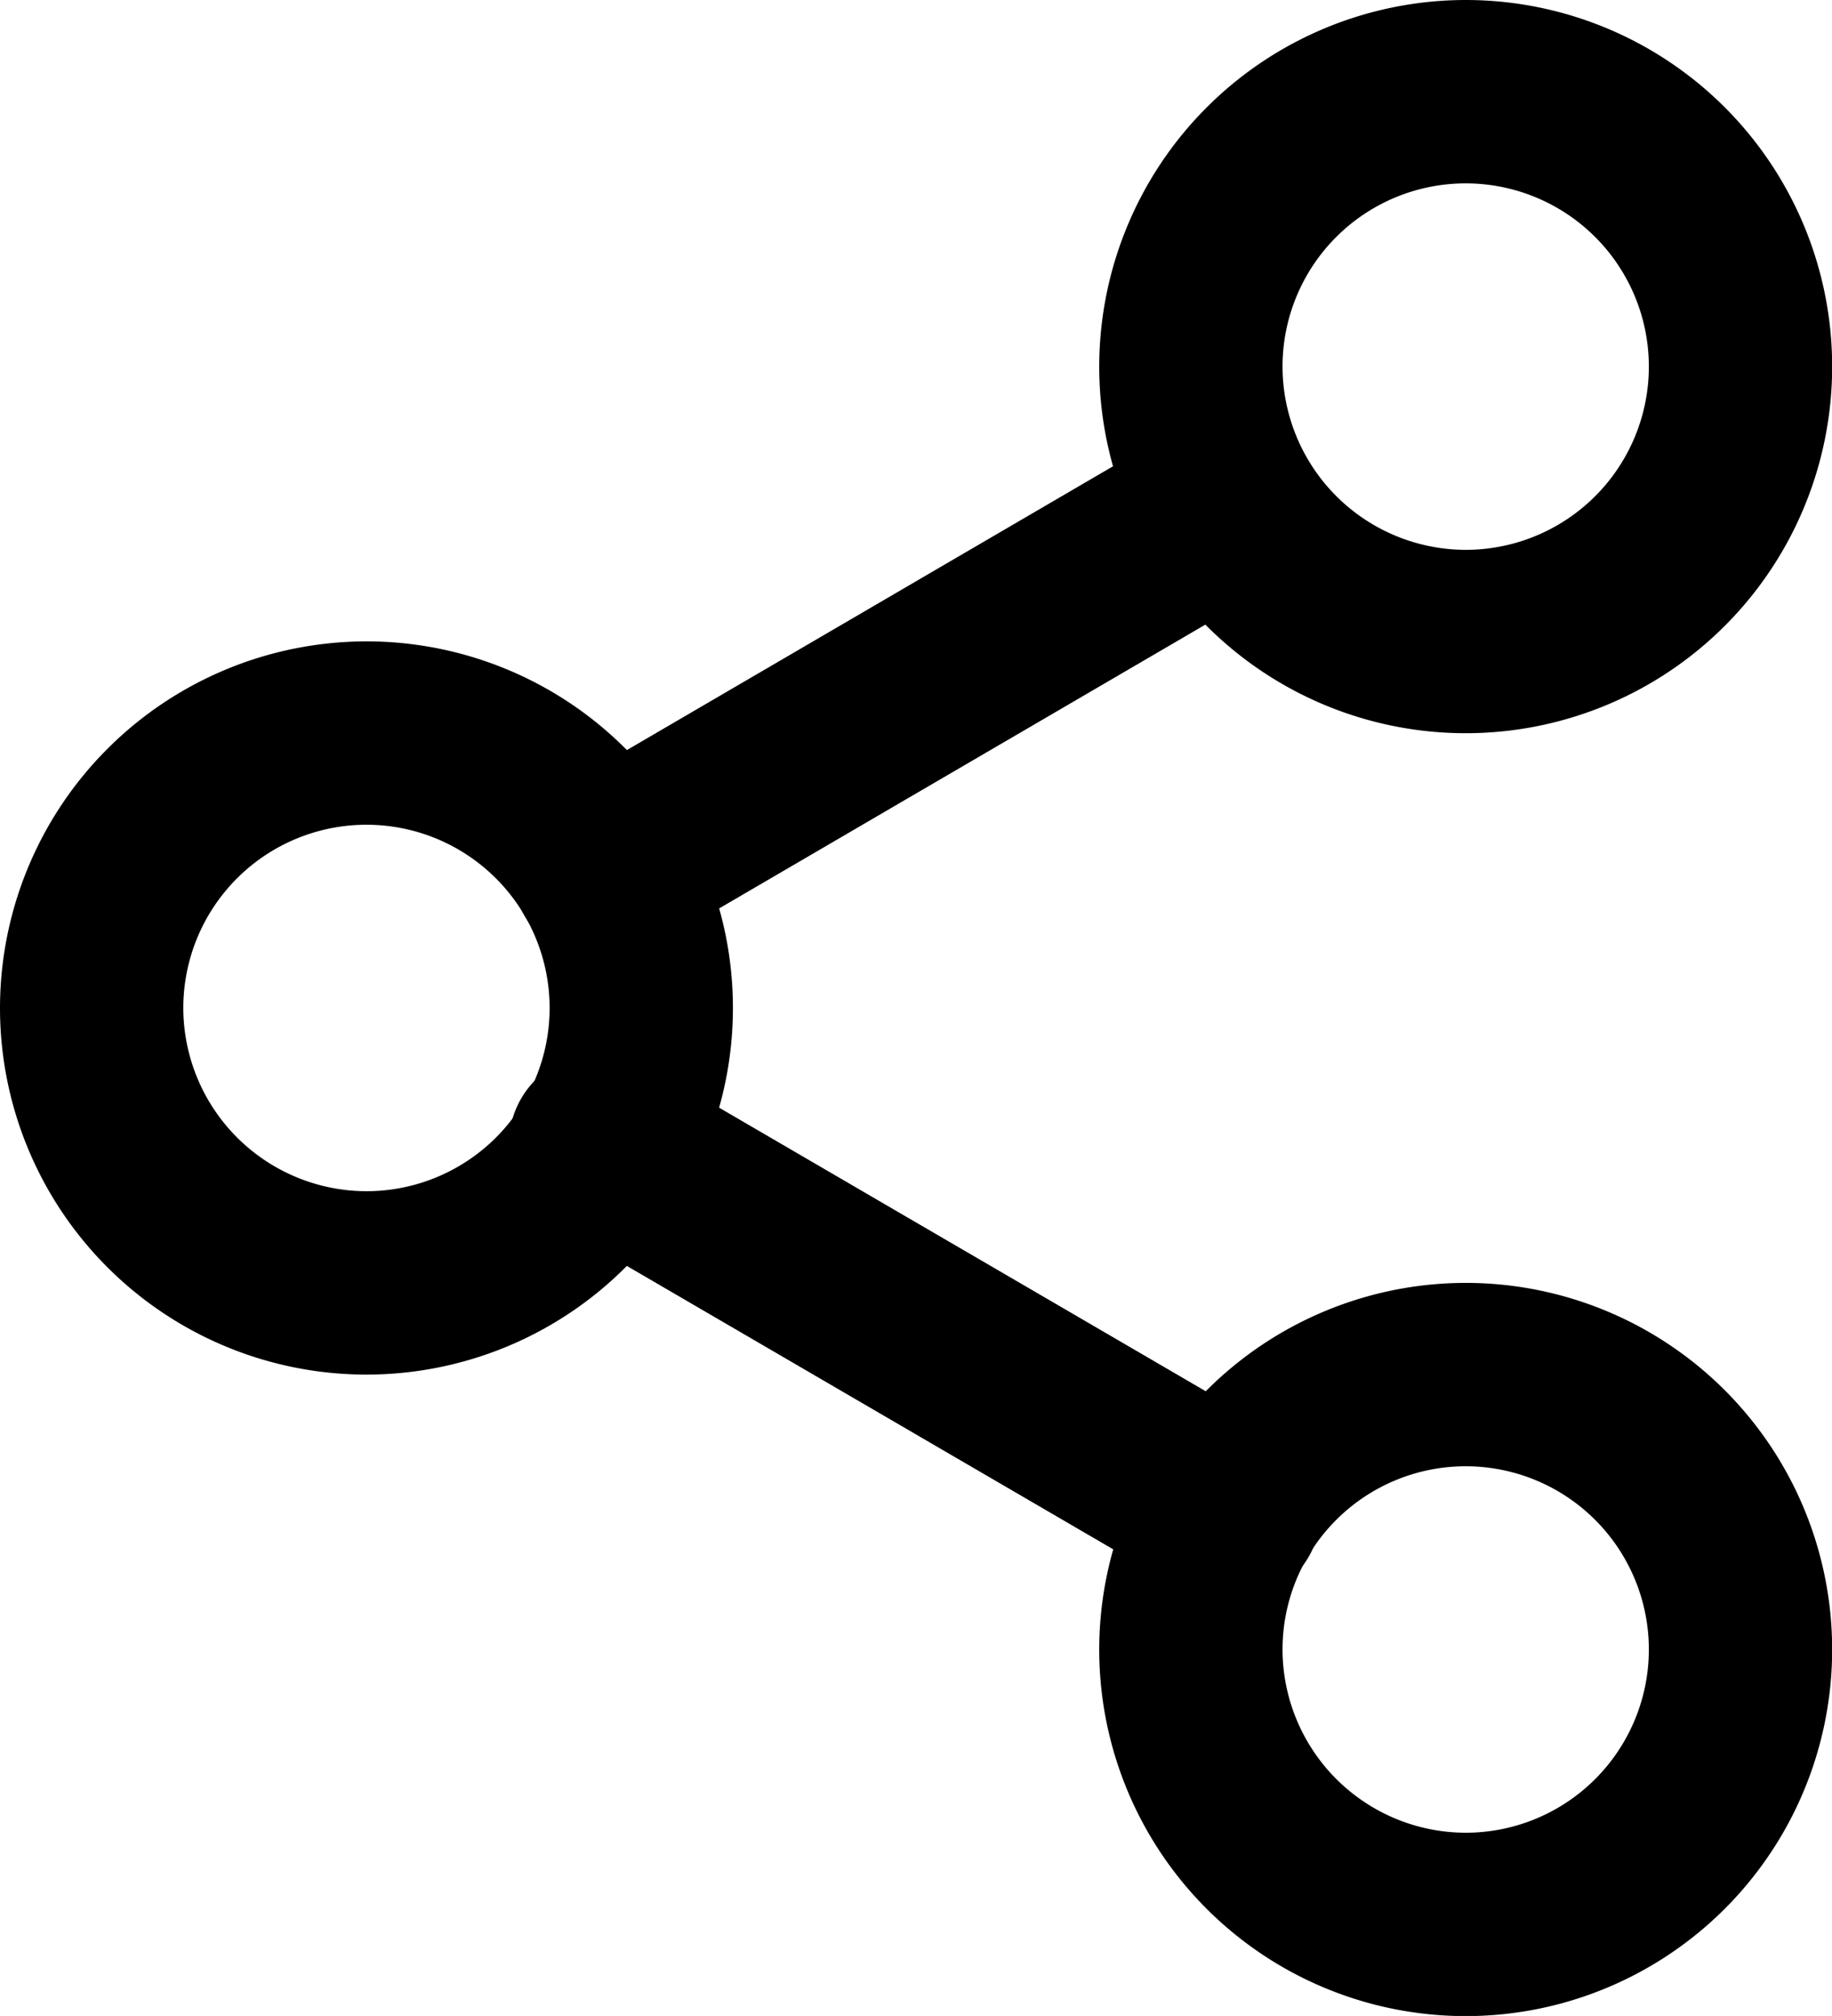
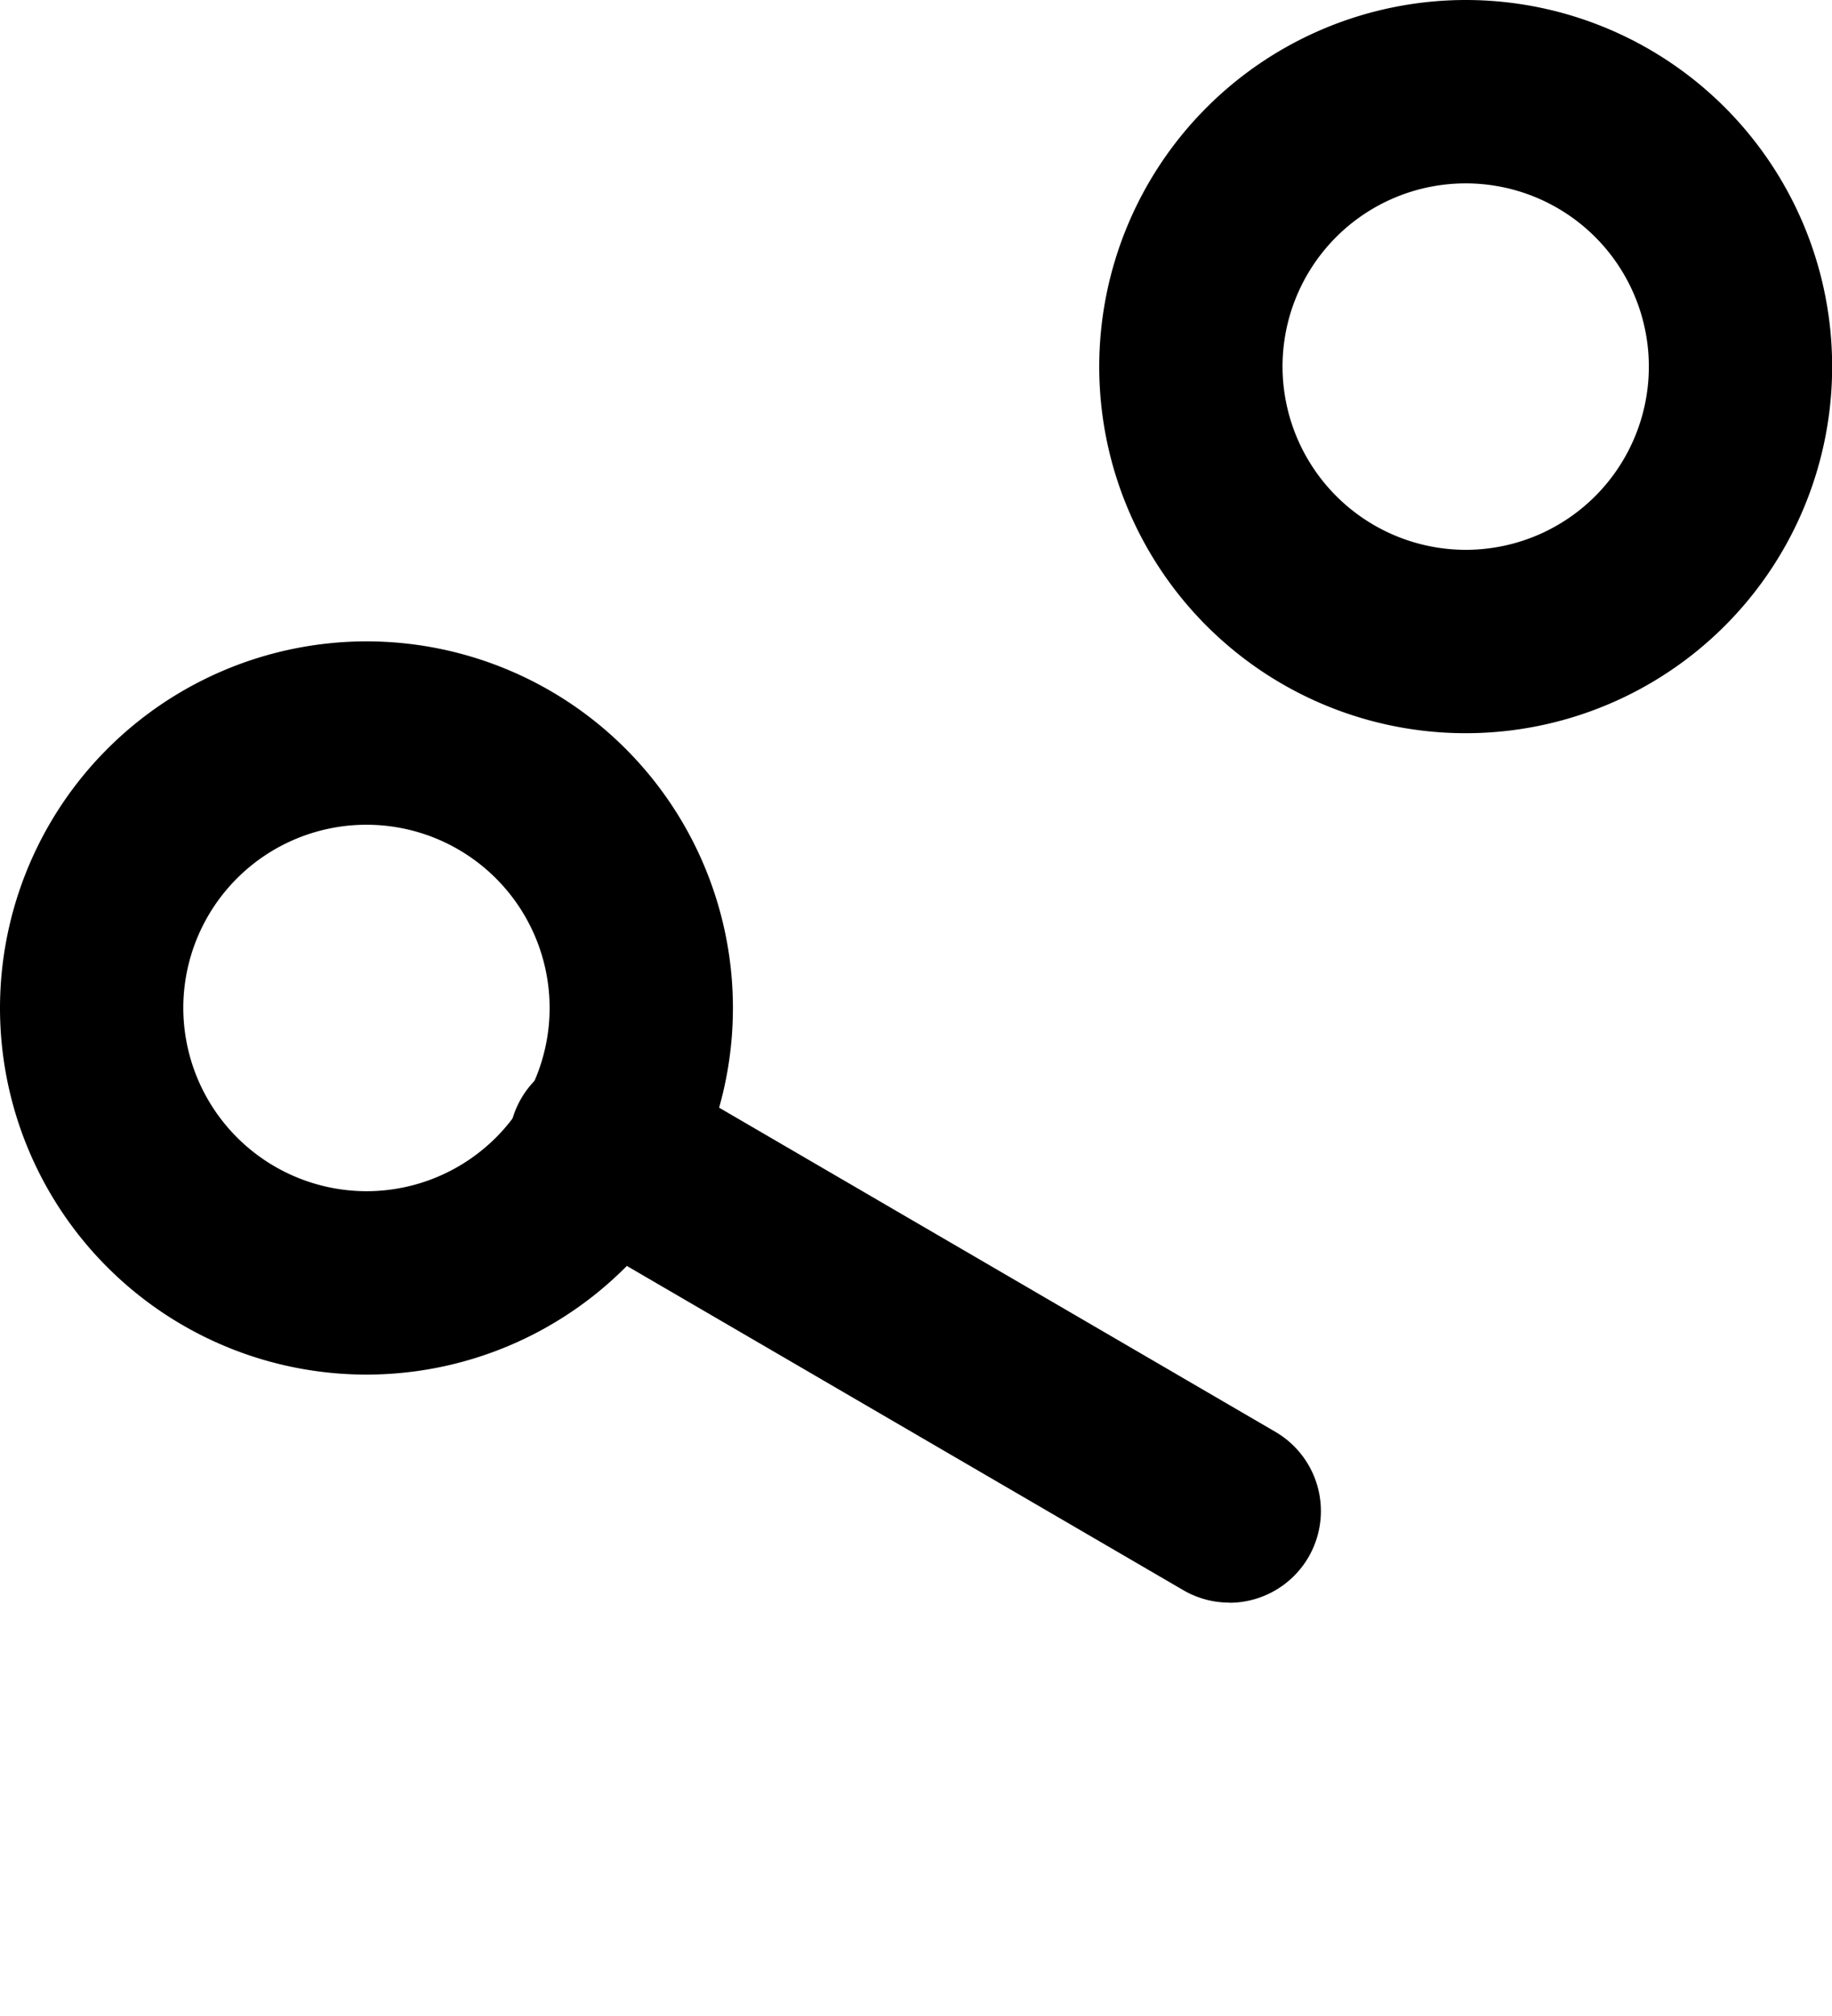
<svg xmlns="http://www.w3.org/2000/svg" width="12.273" height="13.5" viewBox="0 0 12.273 13.5">
  <g id="post-share-icon" transform="translate(-3 -1.5)">
    <path id="Path_1389" data-name="Path 1389" d="M23.455,1.5A2.455,2.455,0,1,1,21,3.955,2.457,2.457,0,0,1,23.455,1.5Zm0,3.682a1.227,1.227,0,1,0-1.227-1.227A1.229,1.229,0,0,0,23.455,5.182Z" transform="translate(-10.636)" />
    <path id="Path_1390" data-name="Path 1390" d="M5.455,12A2.455,2.455,0,1,1,3,14.455,2.457,2.457,0,0,1,5.455,12Zm0,3.682a1.227,1.227,0,1,0-1.227-1.227A1.229,1.229,0,0,0,5.455,15.682Z" transform="translate(0 -6.205)" />
-     <path id="Path_1391" data-name="Path 1391" d="M23.455,22.5A2.455,2.455,0,1,1,21,24.955,2.457,2.457,0,0,1,23.455,22.5Zm0,3.682a1.227,1.227,0,1,0-1.227-1.227A1.229,1.229,0,0,0,23.455,26.182Z" transform="translate(-10.636 -12.409)" />
    <path id="Path_1392" data-name="Path 1392" d="M16.189,22.434a.611.611,0,0,1-.308-.084L11.69,19.909a.614.614,0,1,1,.618-1.06L16.5,21.291a.614.614,0,0,1-.31,1.144Z" transform="translate(-4.955 -10.202)" />
-     <path id="Path_1393" data-name="Path 1393" d="M12,11.935a.614.614,0,0,1-.31-1.144l4.185-2.442a.614.614,0,0,1,.619,1.06l-4.185,2.442A.611.611,0,0,1,12,11.935Z" transform="translate(-4.955 -3.997)" />
  </g>
</svg>